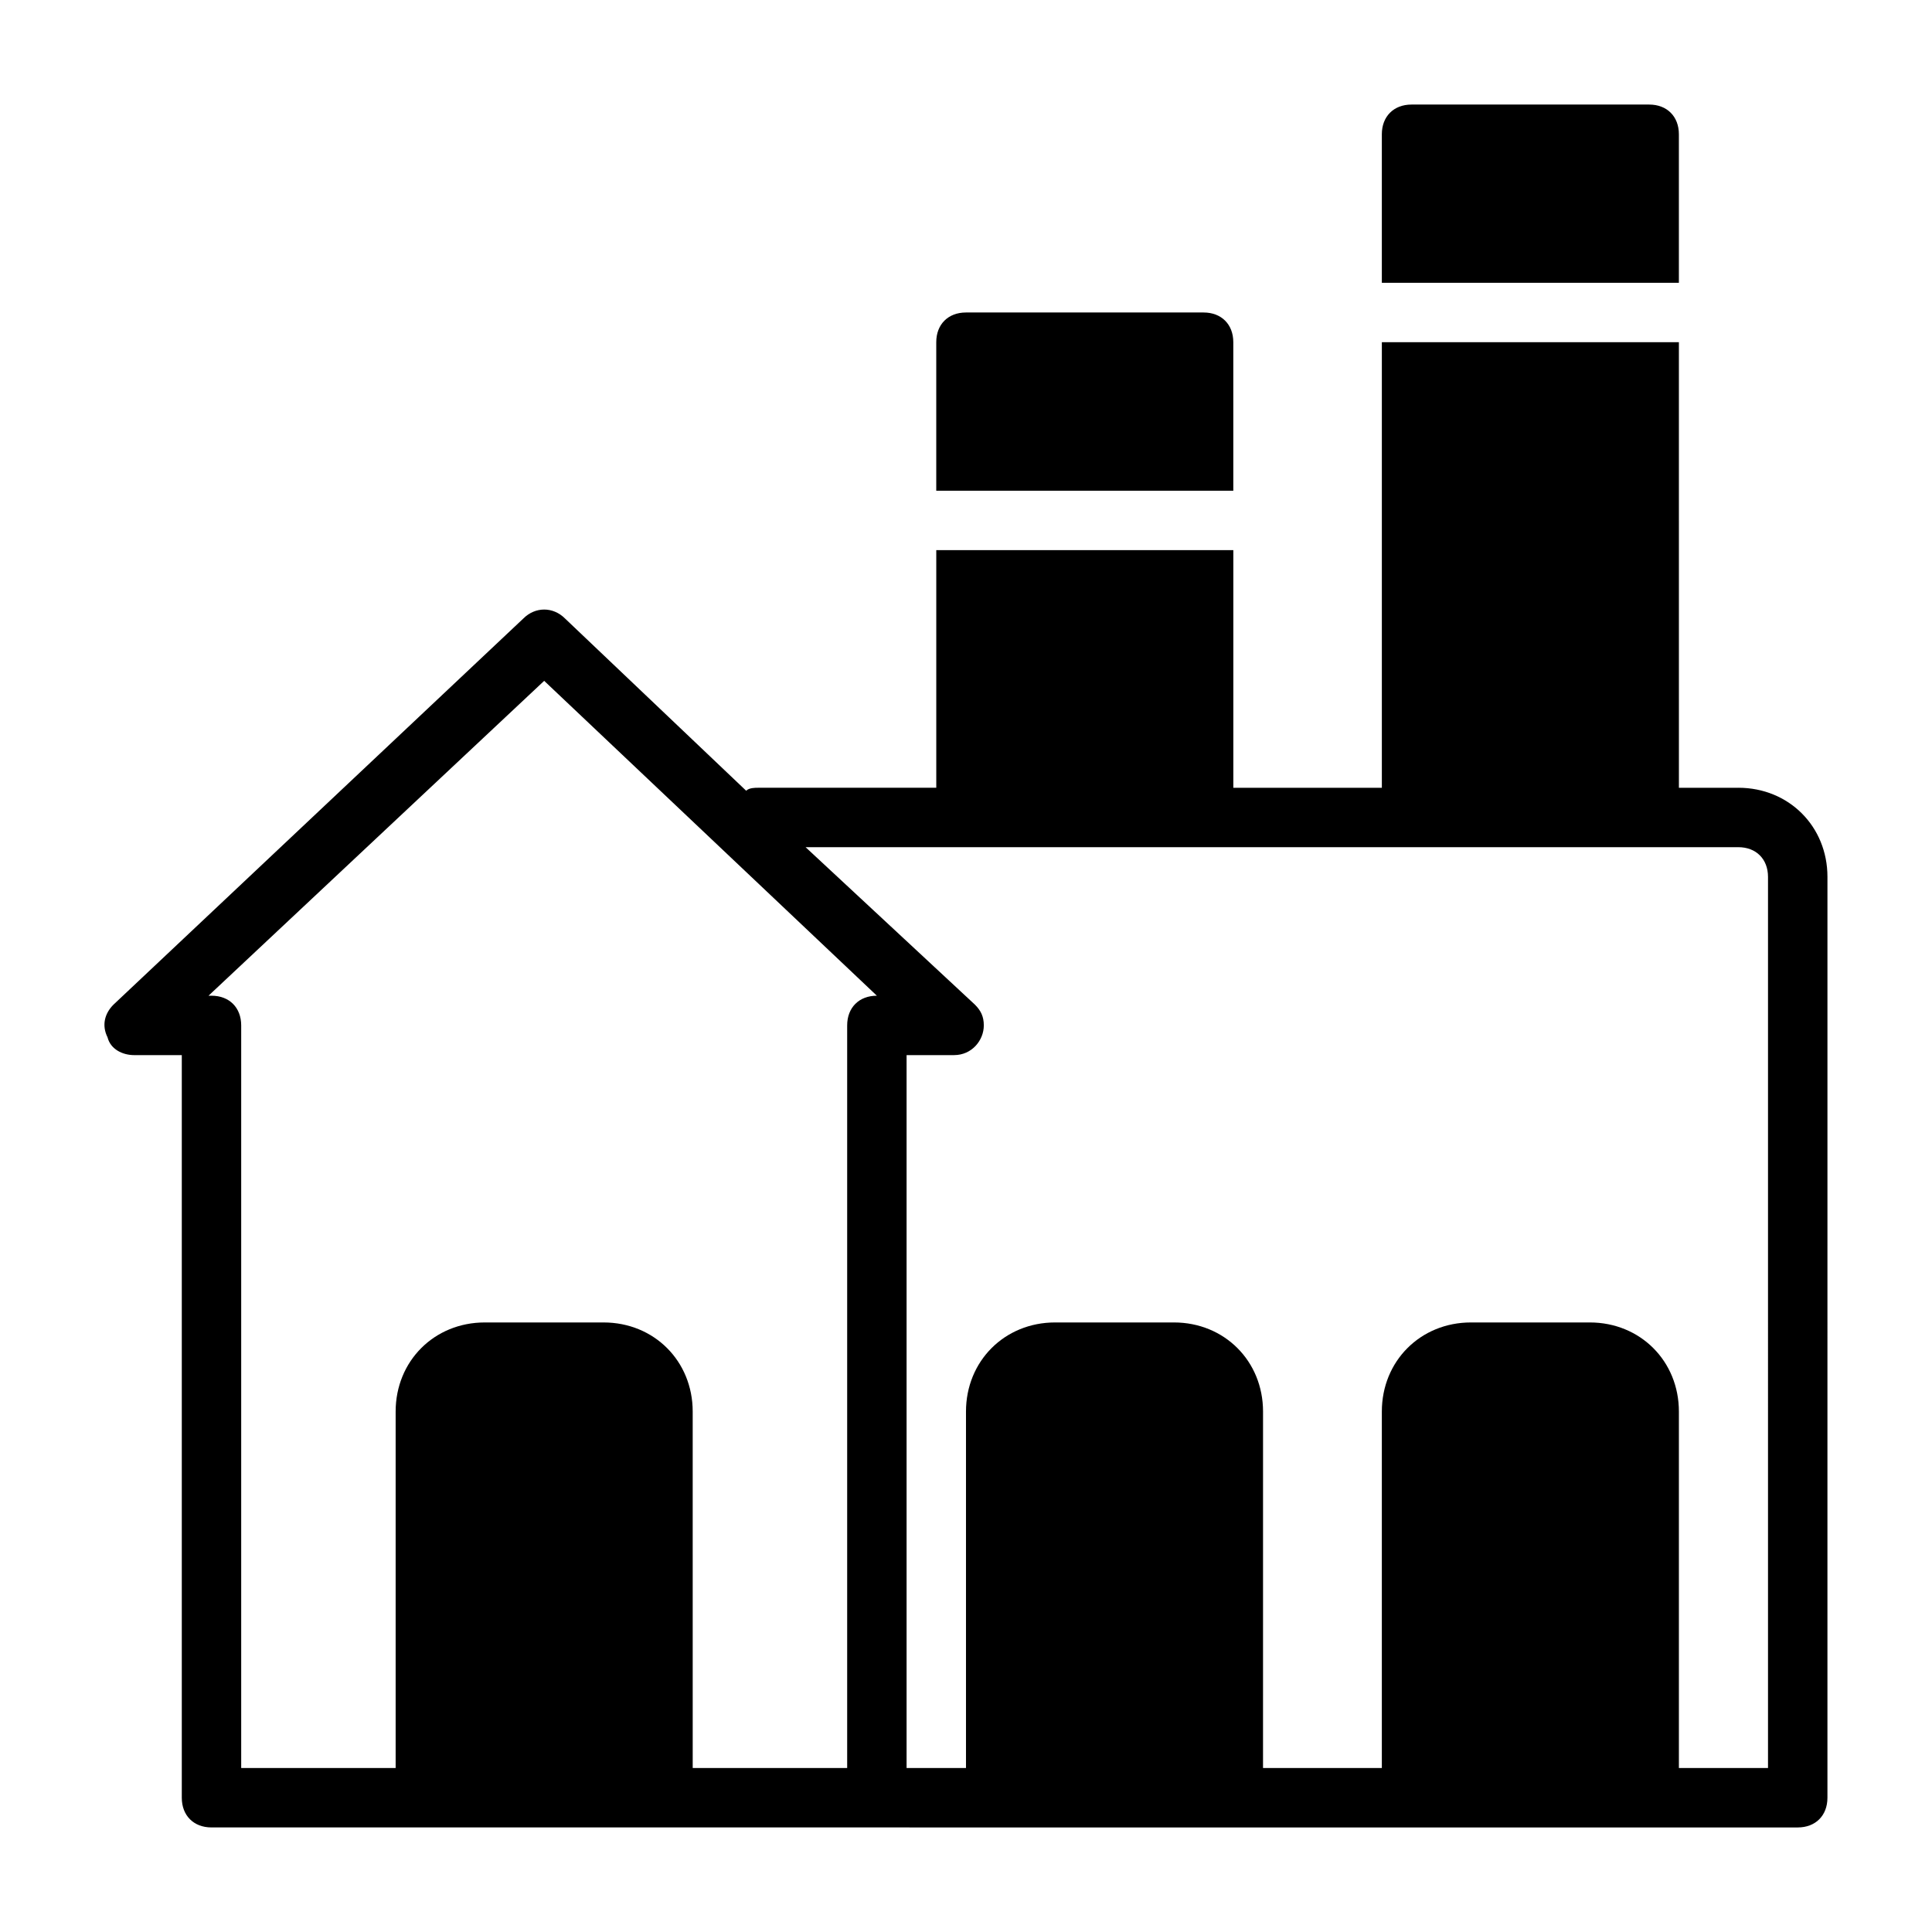
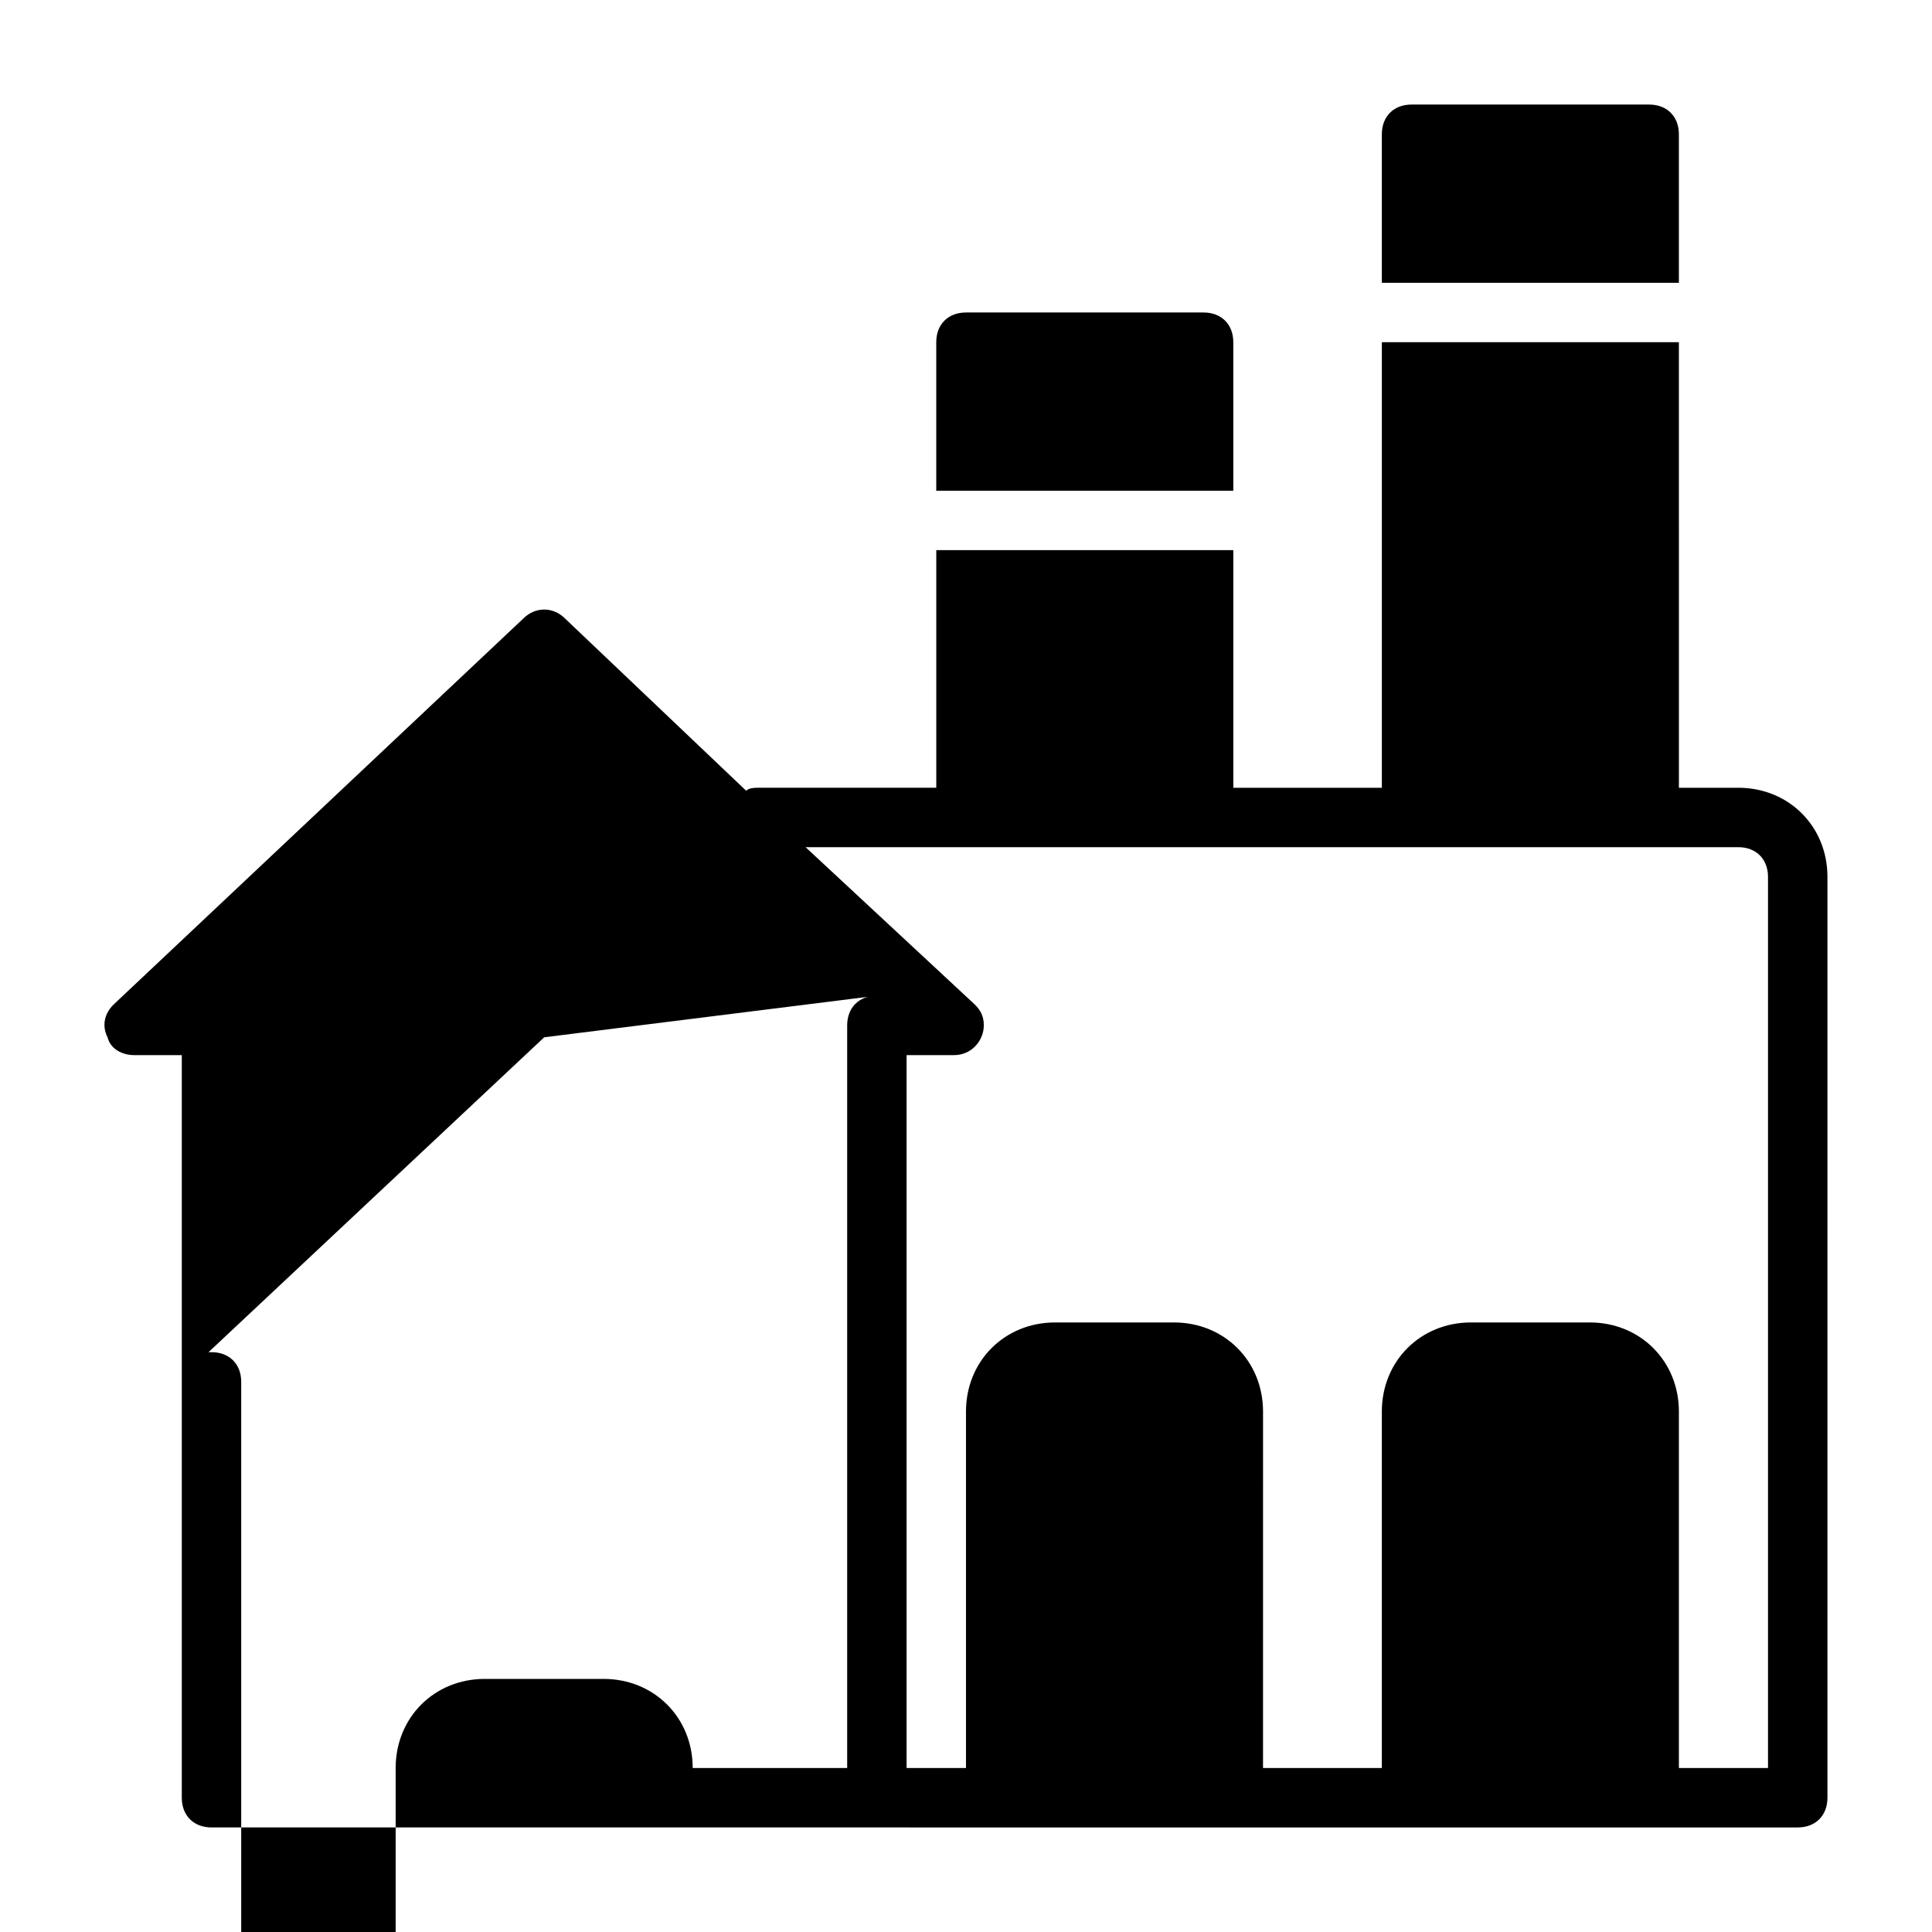
<svg xmlns="http://www.w3.org/2000/svg" fill="#000000" width="800px" height="800px" version="1.1" viewBox="144 144 512 512">
-   <path d="m604.67 352.77h-15.742l-0.004-118.08h-78.719v118.08h-39.359v-62.977l-78.723-0.004v62.977h-47.23c-0.789 0-2.363 0-3.148 0.789l-48.02-45.656c-3.148-3.148-7.871-3.148-11.02 0l-108.63 102.34c-2.363 2.359-3.152 5.508-1.578 8.656 0.789 3.148 3.938 4.723 7.086 4.723h12.594v196.8c0 4.723 3.148 7.871 7.871 7.871l420.37 0.004c4.723 0 7.871-3.148 7.871-7.871l0.004-244.04c0-13.383-10.234-23.617-23.617-23.617zm-228.29 55.105c-4.723 0-7.871 3.148-7.871 7.871v196.8h-40.934l-0.004-94.465c0-13.383-10.234-23.617-23.617-23.617h-31.488c-13.383 0-23.617 10.234-23.617 23.617v94.465h-40.93v-196.8c0-4.723-3.148-7.871-7.871-7.871h-0.789l88.953-83.445zm236.16 204.67h-23.617v-94.465c0-13.383-10.234-23.617-23.617-23.617h-31.488c-13.383 0-23.617 10.234-23.617 23.617v94.465h-31.488l0.004-94.465c0-13.383-10.234-23.617-23.617-23.617h-31.488c-13.383 0-23.617 10.234-23.617 23.617v94.465h-15.742v-188.93h12.594c4.723 0 7.871-3.938 7.871-7.871 0-2.363-0.789-3.938-2.363-5.512l-44.867-41.719h247.18c4.723 0 7.871 3.148 7.871 7.871zm-141.7-338.5h-78.723v-39.359c0-4.723 3.148-7.871 7.871-7.871h62.977c4.723 0 7.871 3.148 7.871 7.871zm118.08-55.105h-78.719v-39.359c0-4.723 3.148-7.871 7.871-7.871h62.977c4.723 0 7.871 3.148 7.871 7.871z" />
+   <path d="m604.67 352.77h-15.742l-0.004-118.08h-78.719v118.08h-39.359v-62.977l-78.723-0.004v62.977h-47.23c-0.789 0-2.363 0-3.148 0.789l-48.02-45.656c-3.148-3.148-7.871-3.148-11.02 0l-108.63 102.34c-2.363 2.359-3.152 5.508-1.578 8.656 0.789 3.148 3.938 4.723 7.086 4.723h12.594v196.8c0 4.723 3.148 7.871 7.871 7.871l420.37 0.004c4.723 0 7.871-3.148 7.871-7.871l0.004-244.04c0-13.383-10.234-23.617-23.617-23.617zm-228.29 55.105c-4.723 0-7.871 3.148-7.871 7.871v196.8h-40.934c0-13.383-10.234-23.617-23.617-23.617h-31.488c-13.383 0-23.617 10.234-23.617 23.617v94.465h-40.93v-196.8c0-4.723-3.148-7.871-7.871-7.871h-0.789l88.953-83.445zm236.16 204.67h-23.617v-94.465c0-13.383-10.234-23.617-23.617-23.617h-31.488c-13.383 0-23.617 10.234-23.617 23.617v94.465h-31.488l0.004-94.465c0-13.383-10.234-23.617-23.617-23.617h-31.488c-13.383 0-23.617 10.234-23.617 23.617v94.465h-15.742v-188.93h12.594c4.723 0 7.871-3.938 7.871-7.871 0-2.363-0.789-3.938-2.363-5.512l-44.867-41.719h247.18c4.723 0 7.871 3.148 7.871 7.871zm-141.7-338.5h-78.723v-39.359c0-4.723 3.148-7.871 7.871-7.871h62.977c4.723 0 7.871 3.148 7.871 7.871zm118.08-55.105h-78.719v-39.359c0-4.723 3.148-7.871 7.871-7.871h62.977c4.723 0 7.871 3.148 7.871 7.871z" />
</svg>